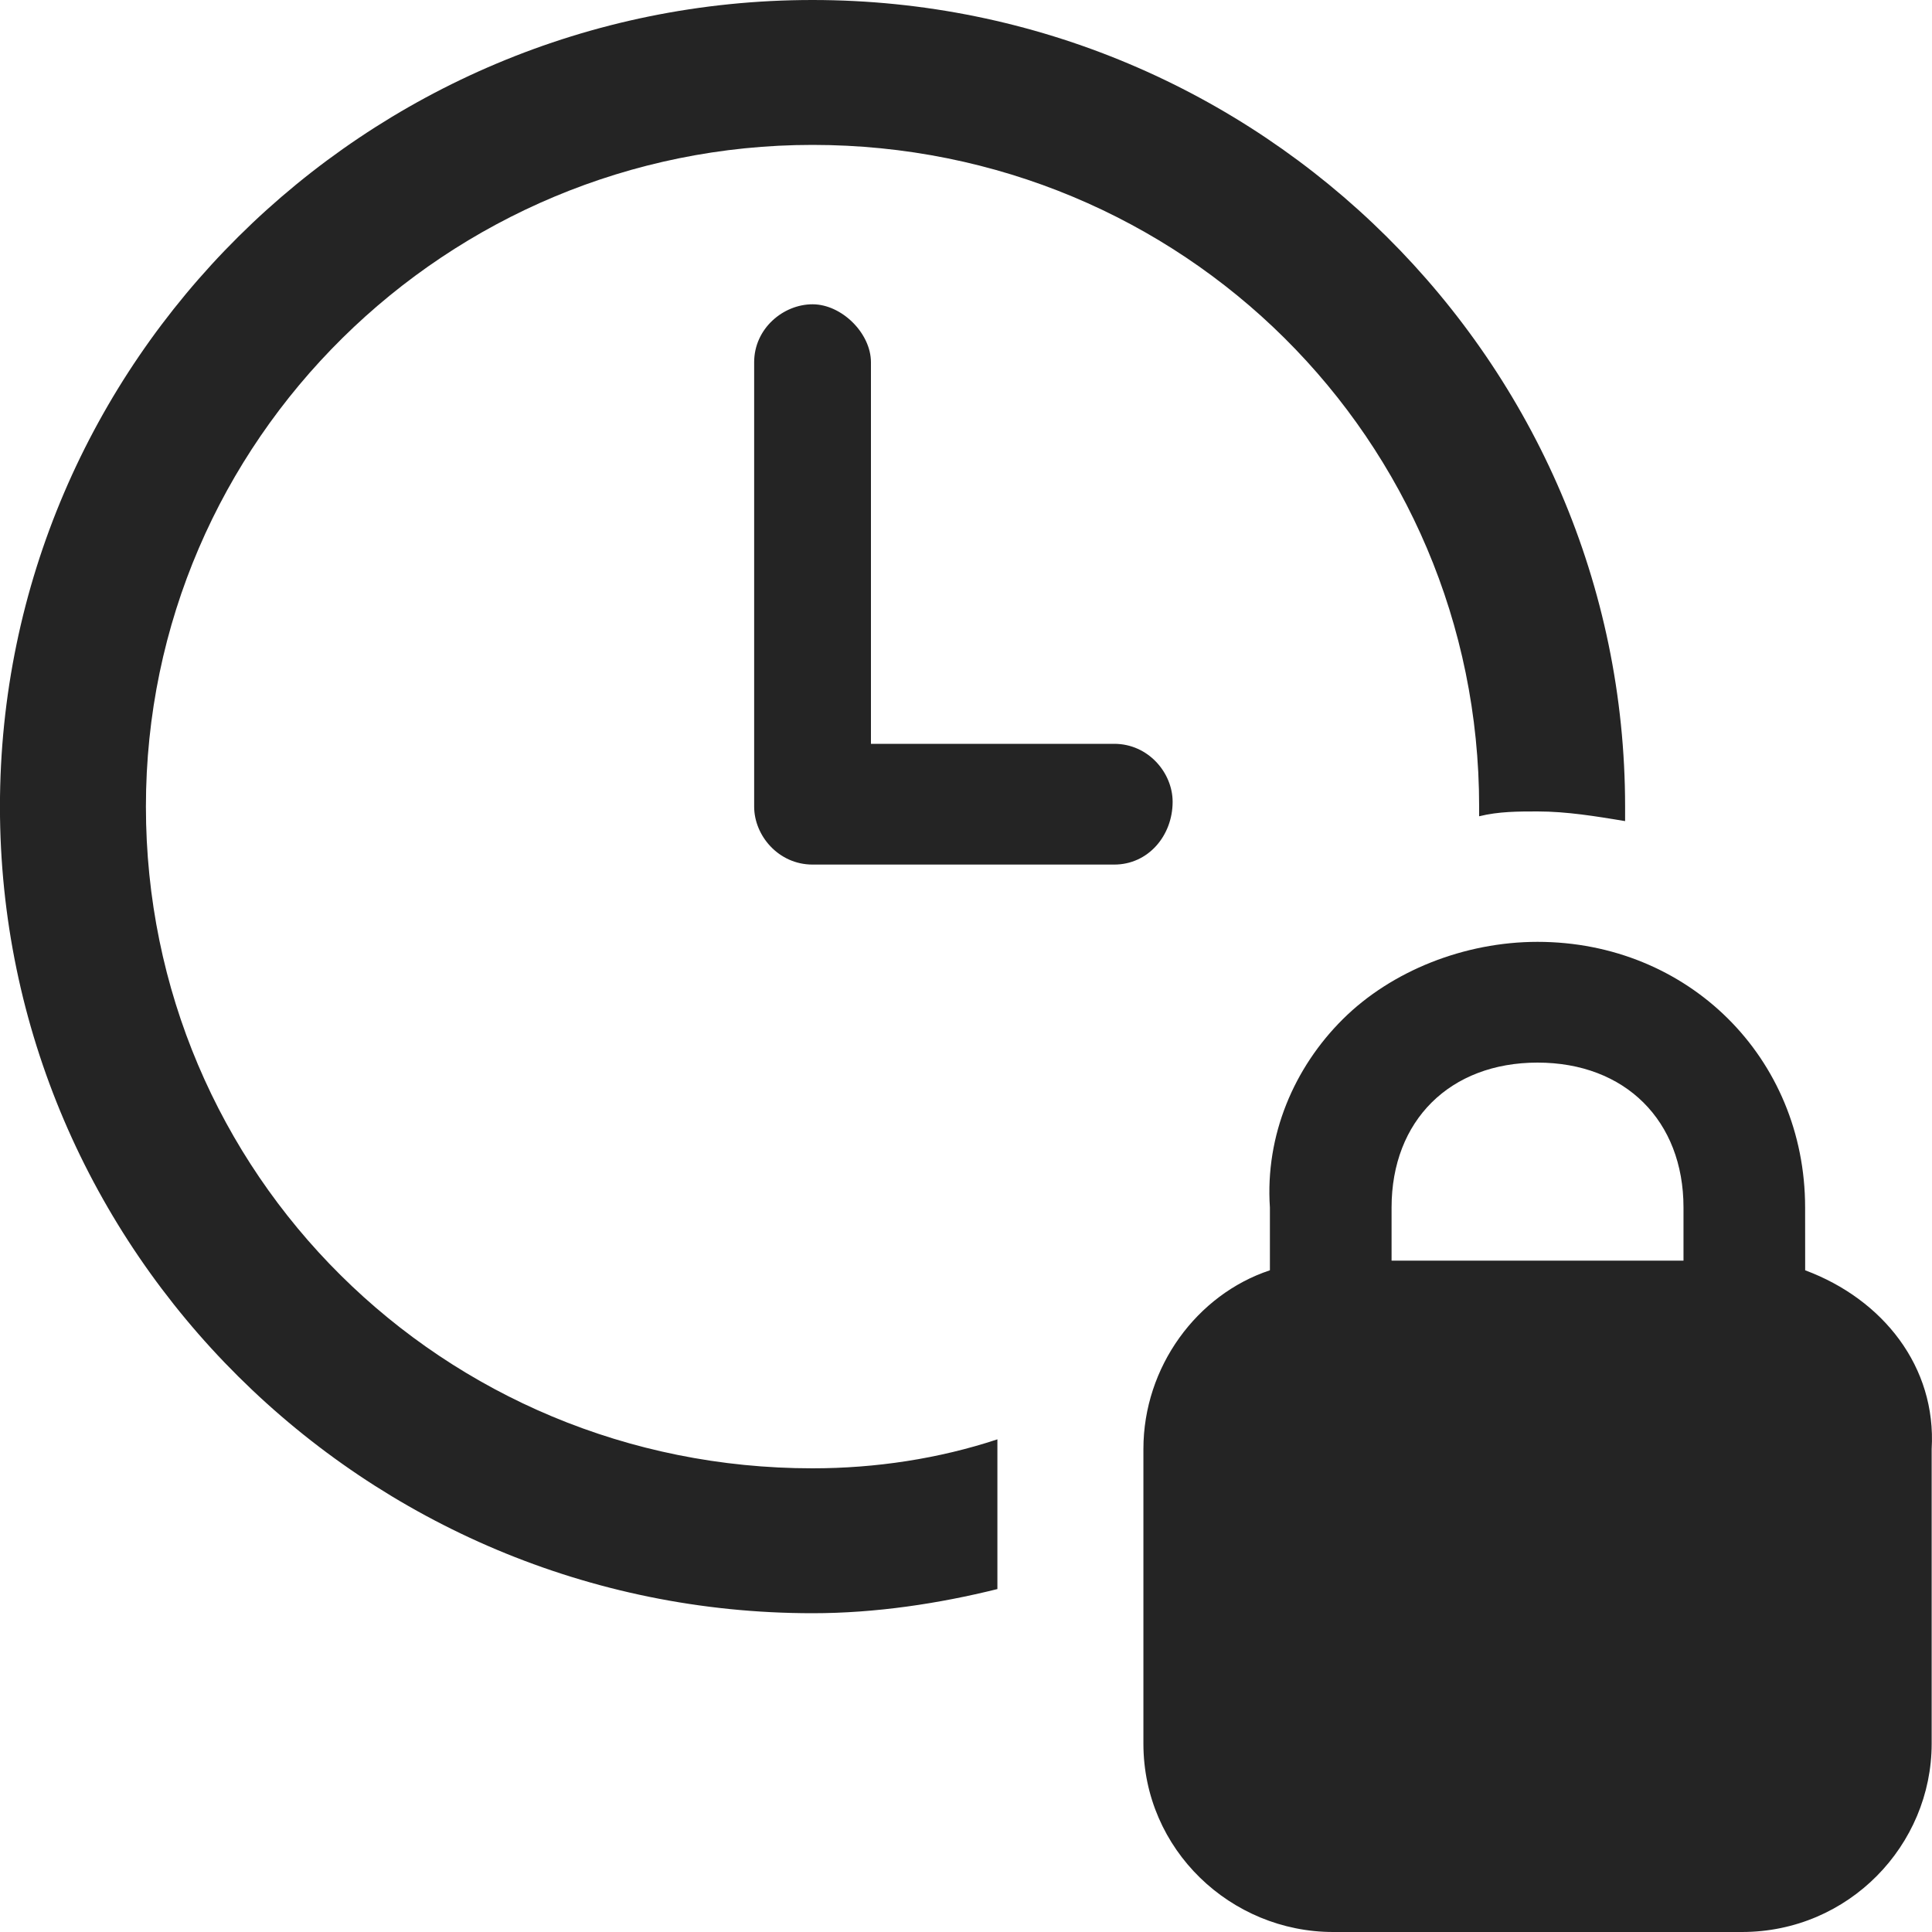
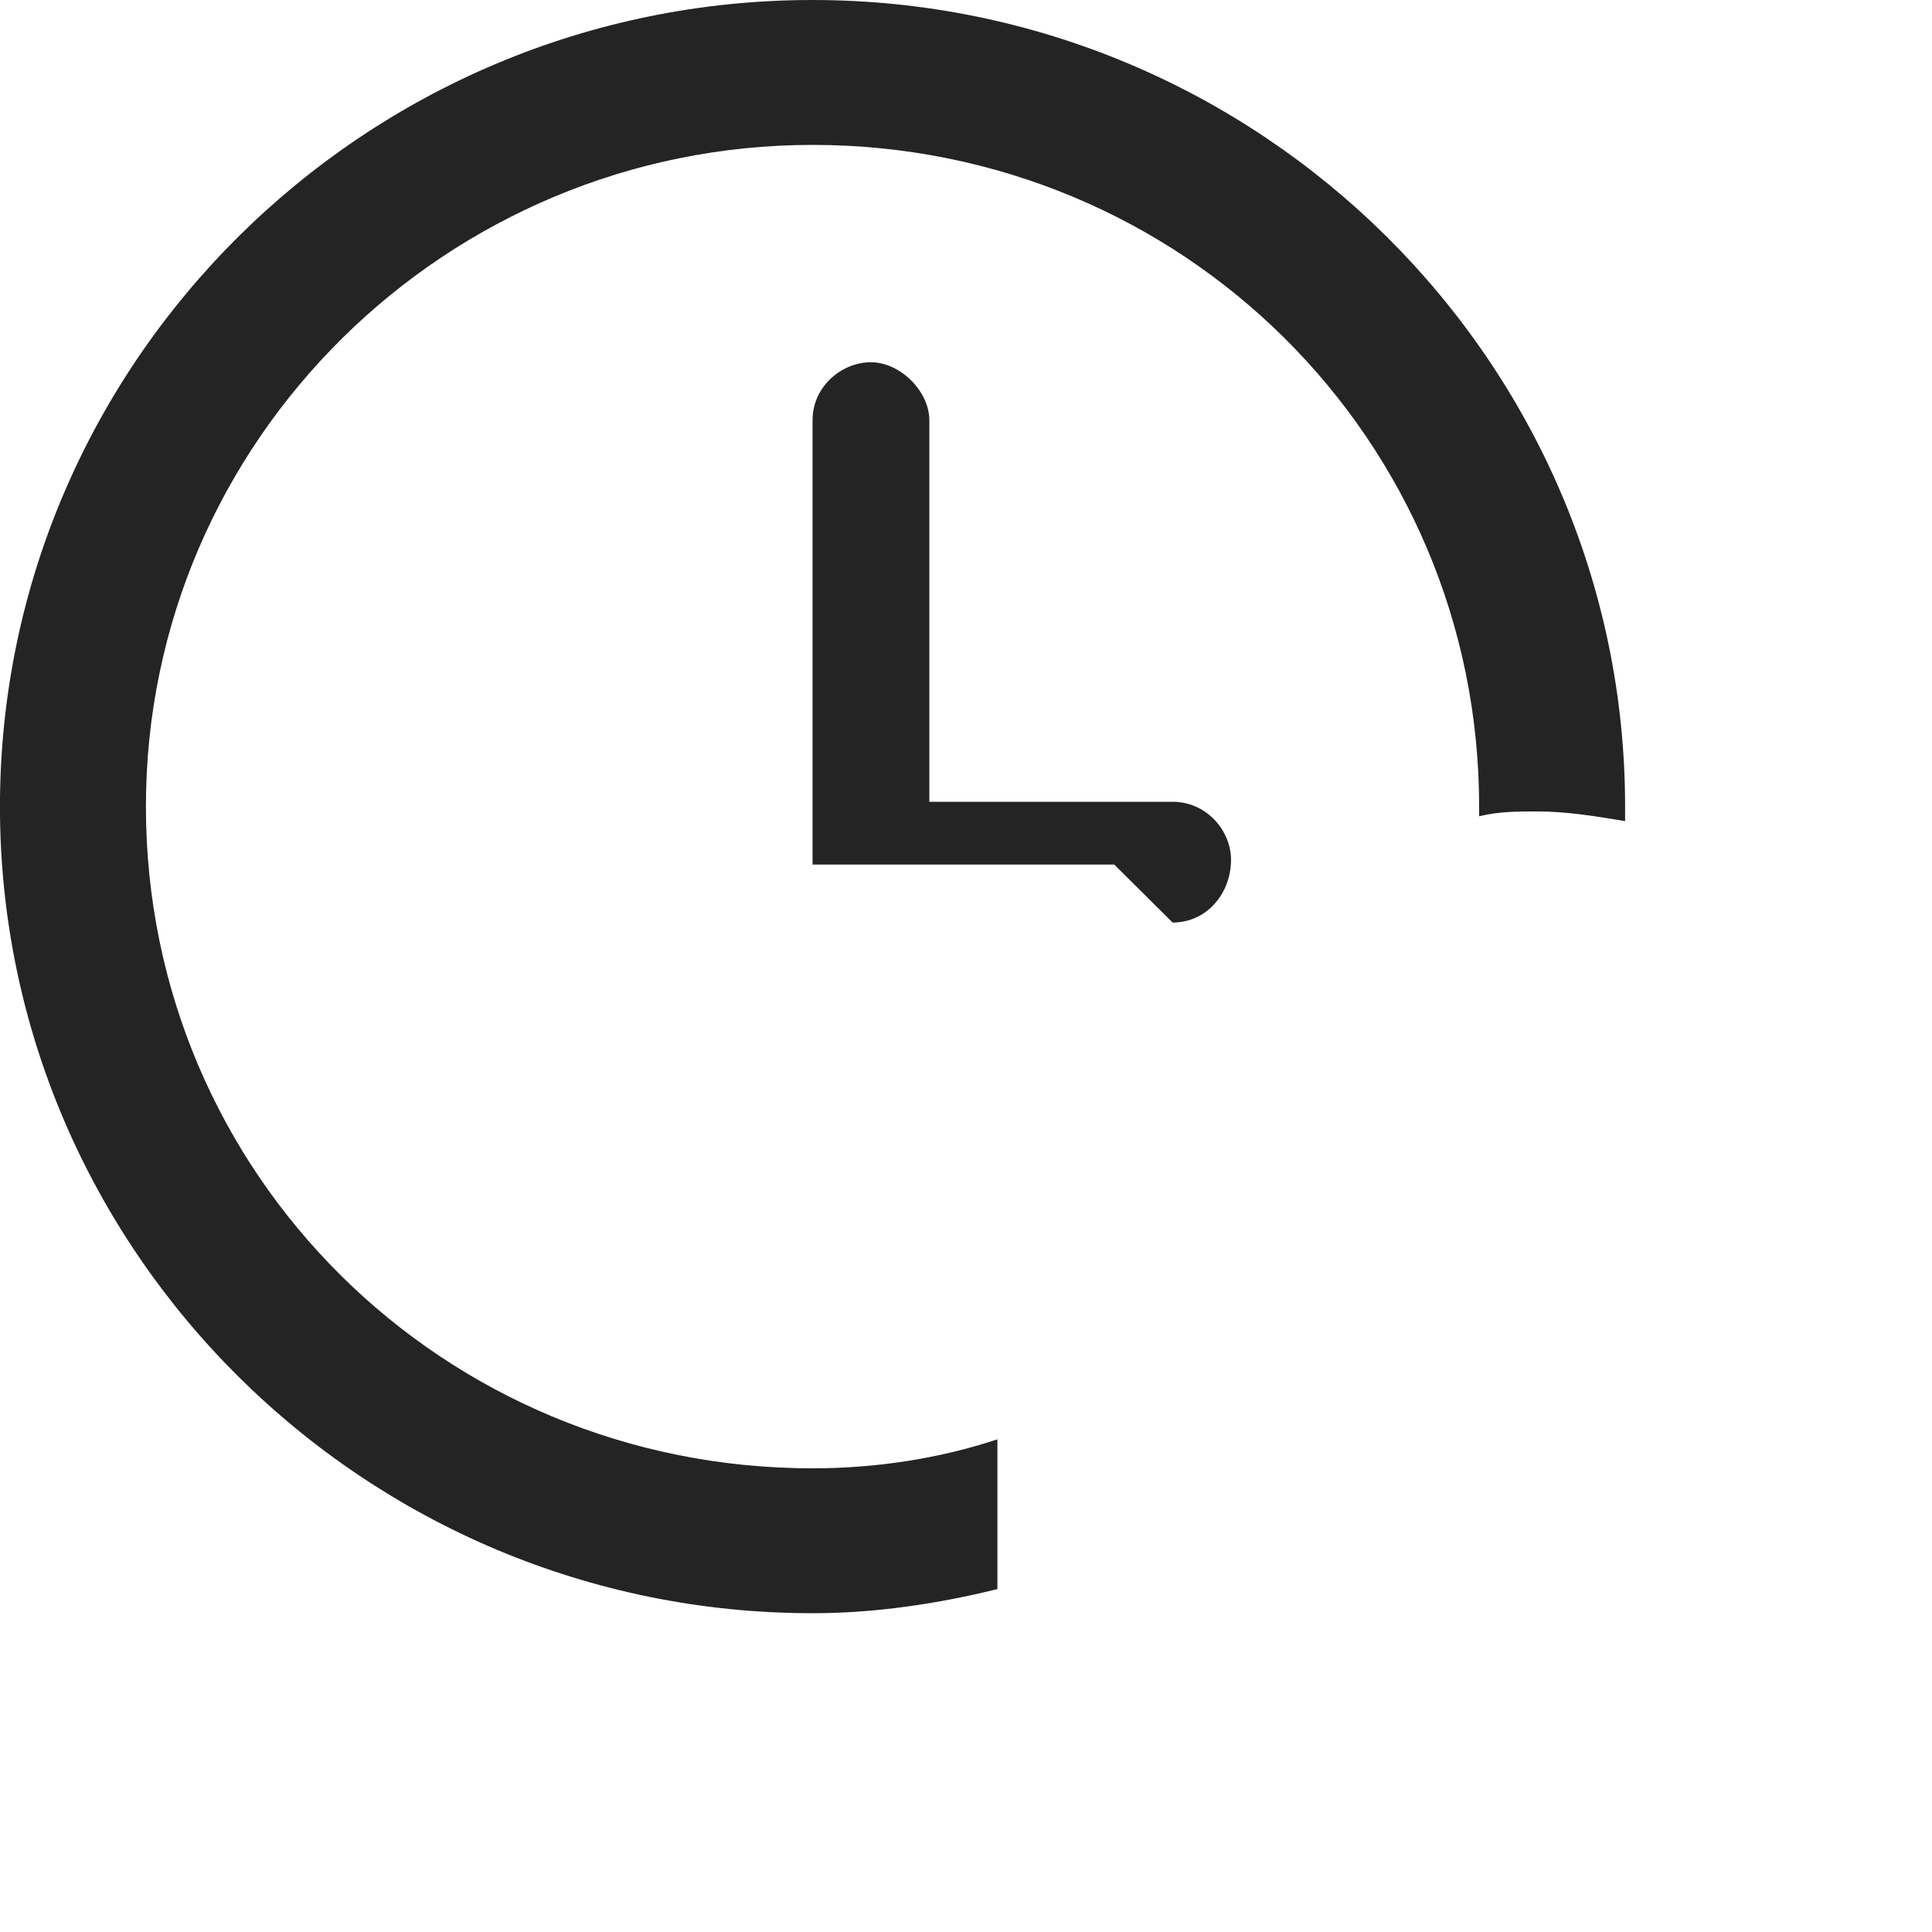
<svg xmlns="http://www.w3.org/2000/svg" fill="none" height="40" viewBox="0 0 40 40" width="40">
  <g fill="#242424">
-     <path d="m23.069 17.9h-6.246c-.705 0-1.209-.6-1.209-1.2v-9.2c0-.7.604-1.2 1.209-1.2.605 0 1.209.6 1.209 1.2v7.9h5.037c.705 0 1.209.6 1.209 1.2 0 .7-.504 1.3-1.209 1.3z" />
+     <path d="m23.069 17.9h-6.246v-9.2c0-.7.604-1.2 1.209-1.2.605 0 1.209.6 1.209 1.2v7.9h5.037c.705 0 1.209.6 1.209 1.2 0 .7-.504 1.3-1.209 1.3z" />
    <path d="m16.823 3c7.656 0 13.801 6.1 13.801 13.7v.2c.403-.1.806-.1 1.209-.1.605 0 1.209.1 1.813.2 0-.1 0-.2 0-.3 0-9.2-7.556-16.7-16.824-16.7-9.268 0-16.823 7.5-16.823 16.7s7.555 16.7 16.823 16.7c1.31 0 2.619-.2 3.828-.5v-2.9c0-.1 0-.1 0-.2-1.209.4-2.518.6-3.828.6-7.656 0-13.801-6.1-13.801-13.7s6.246-13.7 13.801-13.7z" />
-     <path clip-rule="evenodd" d="m37.374 26.1v.2c1.612.6 2.72 2 2.619 3.7v6.1c0 2.1-1.713 3.9-3.929 3.9h-8.462c-2.116 0-3.929-1.7-3.929-3.9v-6.1c0-1.7 1.108-3.2 2.619-3.7v-.2-1.1c-.101-1.5.504-2.9 1.511-3.9s2.518-1.6 4.029-1.6c3.123 0 5.541 2.4 5.541 5.5zm-8.563-1.1v1.1h6.044v-1.1c0-1.8-1.209-3-3.022-3-1.813 0-3.022 1.2-3.022 3z" fill-rule="evenodd" />
  </g>
</svg>